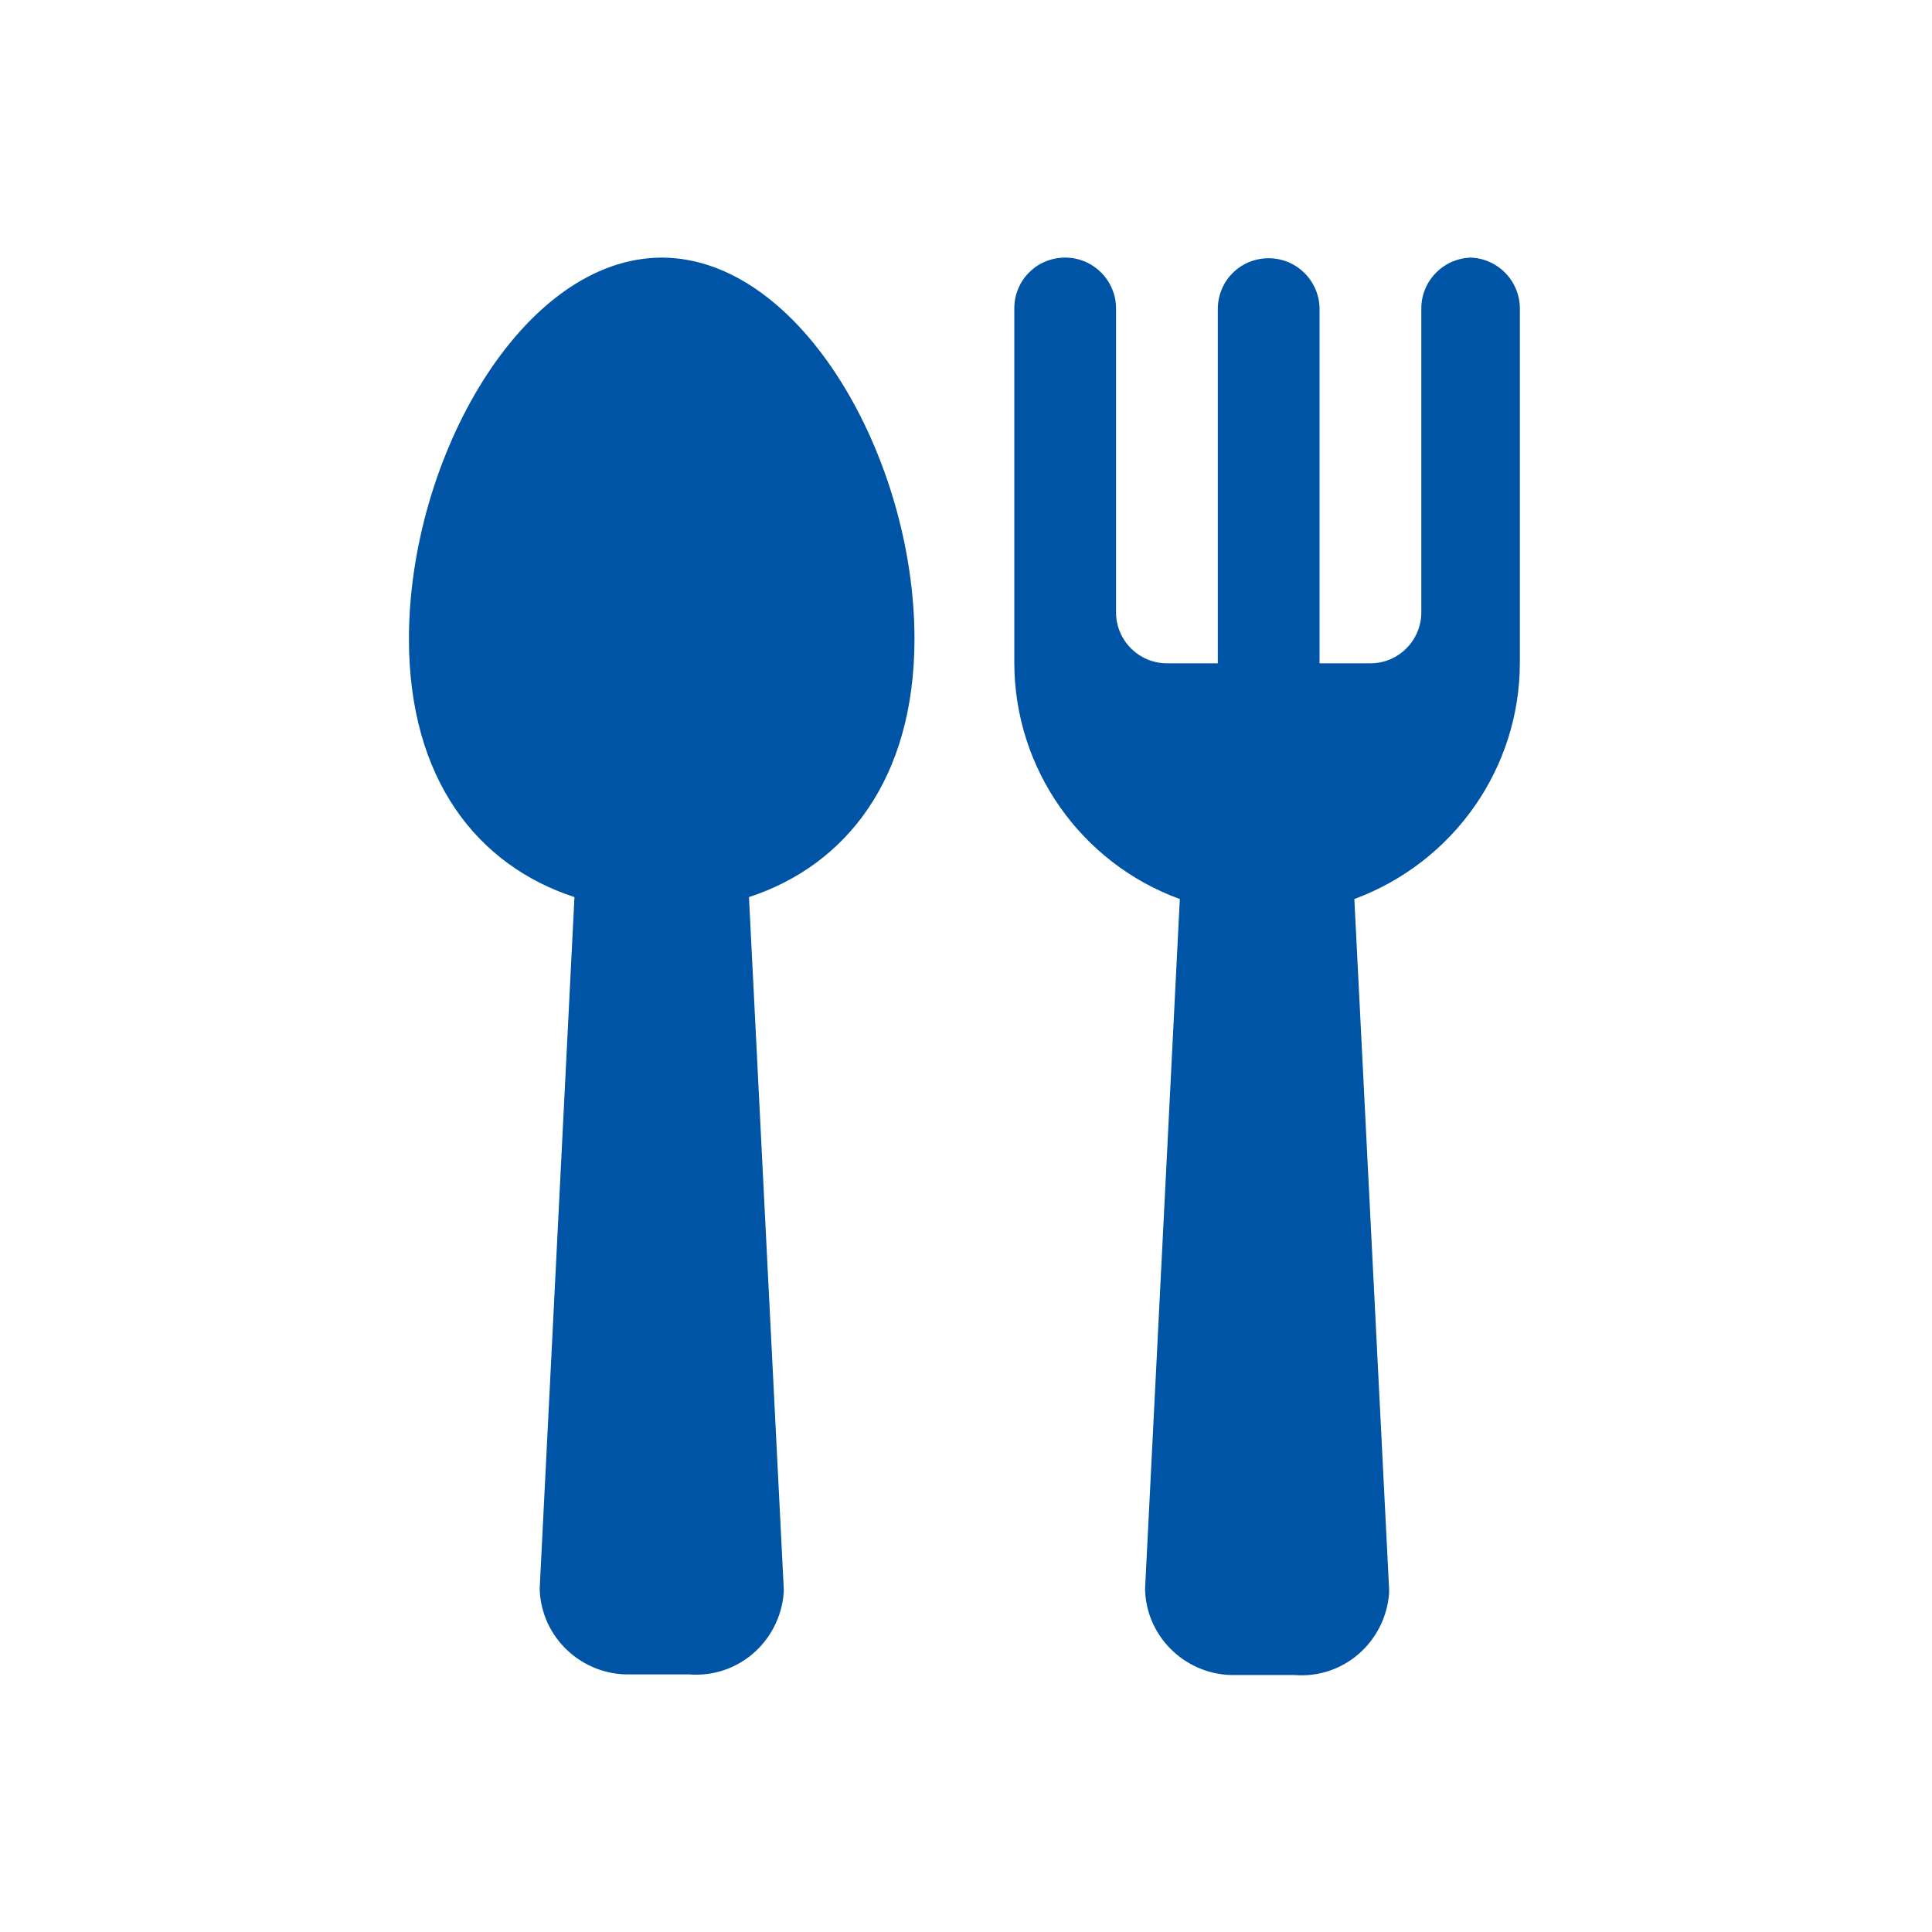
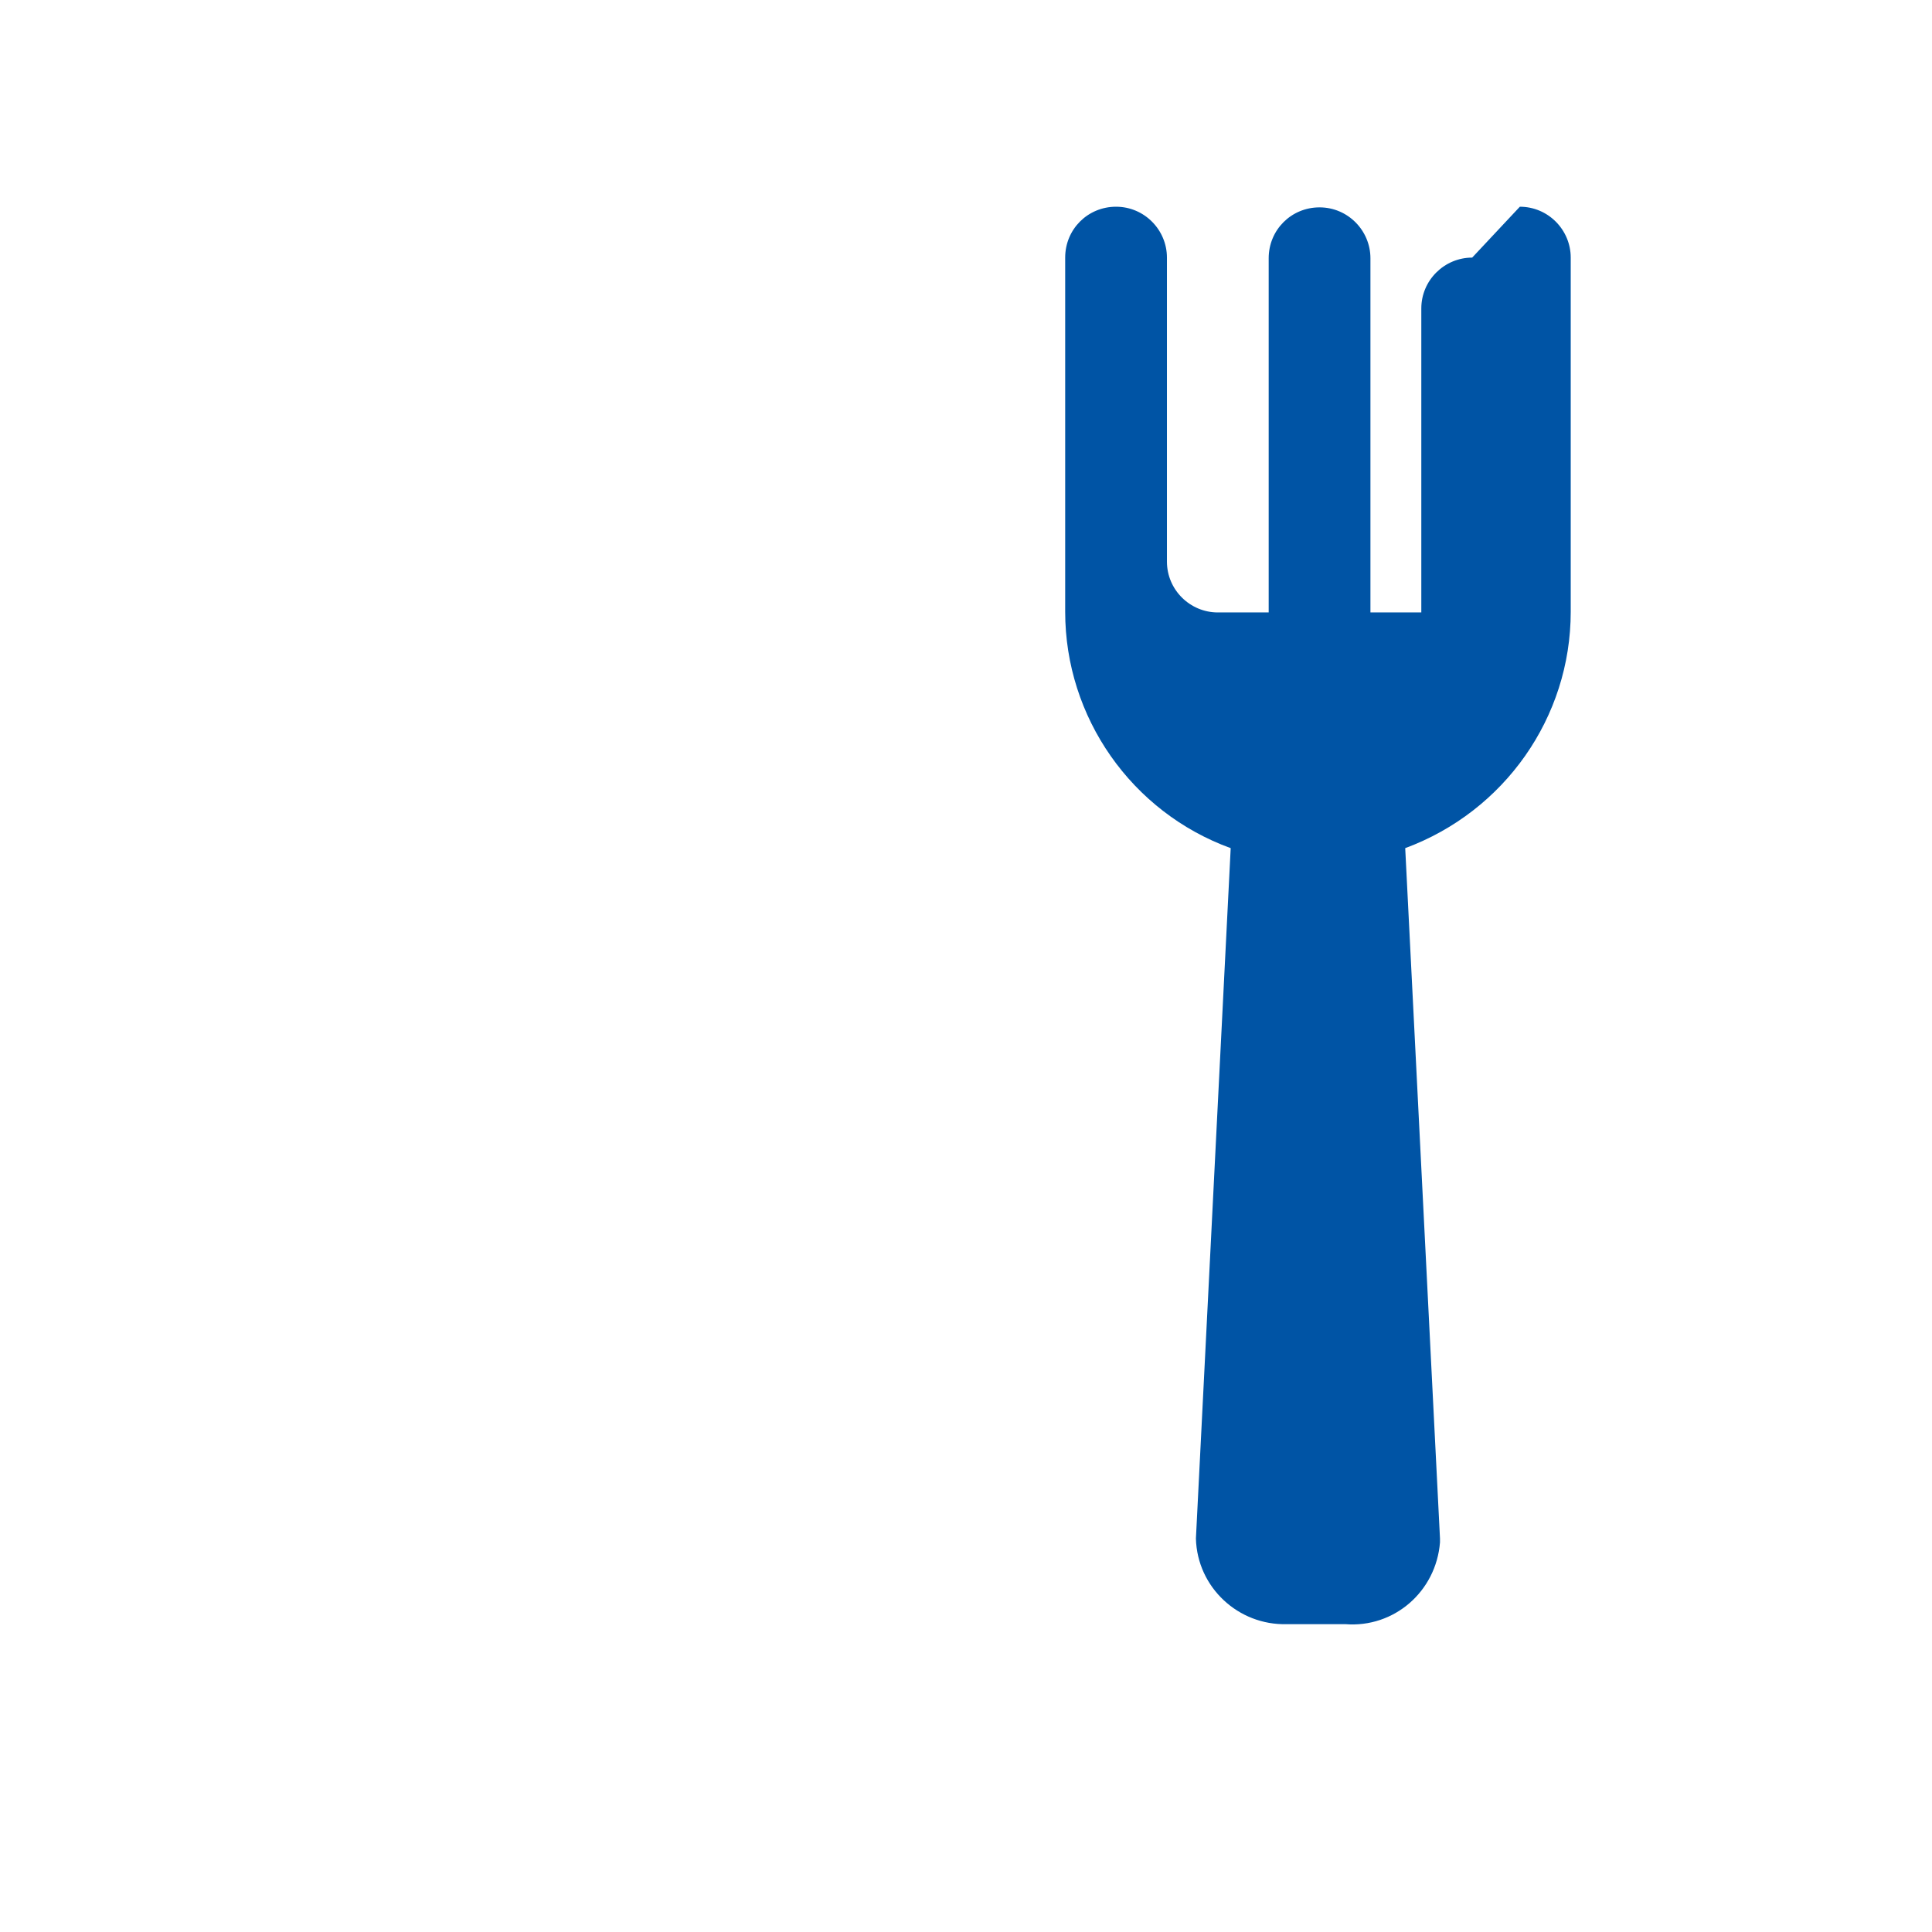
<svg xmlns="http://www.w3.org/2000/svg" id="Layer_15" data-name="Layer 15" viewBox="0 0 30 30">
  <defs>
    <style>
      .cls-1 {
        fill: #0054a5;
        stroke-width: 0px;
      }
    </style>
  </defs>
  <g id="Restaurant">
-     <path class="cls-1" d="M22.86,4c-.43,0-.79.35-.79.79v4.72c0,.43-.35.79-.79.79h-.79v-5.5c0-.43-.35-.79-.79-.79s-.79.35-.79.79v5.5h-.79c-.43,0-.79-.35-.79-.79v-4.72c0-.43-.35-.79-.79-.79s-.79.35-.79.79v5.5c0,1.64,1.03,3.11,2.57,3.67l-.54,10.72c.02.76.66,1.35,1.41,1.33.02,0,.04,0,.06,0h.85c.76.06,1.41-.51,1.47-1.27,0-.02,0-.04,0-.06l-.54-10.72c1.54-.57,2.57-2.03,2.57-3.67v-5.5c0-.43-.35-.79-.79-.79h0Z" />
-     <path class="cls-1" d="M10.28,4c-2.17,0-3.93,3.12-3.93,5.92,0,2.19,1.07,3.52,2.57,4.01l-.54,10.74c.02.76.66,1.35,1.41,1.33.02,0,.04,0,.06,0h.85c.76.06,1.41-.51,1.47-1.27,0-.02,0-.04,0-.06l-.54-10.74c1.5-.49,2.57-1.83,2.57-4.01,0-2.8-1.76-5.92-3.93-5.92h0Z" />
+     <path class="cls-1" d="M22.86,4c-.43,0-.79.35-.79.79v4.72h-.79v-5.5c0-.43-.35-.79-.79-.79s-.79.35-.79.79v5.5h-.79c-.43,0-.79-.35-.79-.79v-4.72c0-.43-.35-.79-.79-.79s-.79.35-.79.79v5.5c0,1.64,1.03,3.11,2.57,3.67l-.54,10.72c.02.76.66,1.35,1.41,1.33.02,0,.04,0,.06,0h.85c.76.06,1.41-.51,1.47-1.27,0-.02,0-.04,0-.06l-.54-10.72c1.54-.57,2.57-2.03,2.57-3.67v-5.5c0-.43-.35-.79-.79-.79h0Z" />
  </g>
</svg>